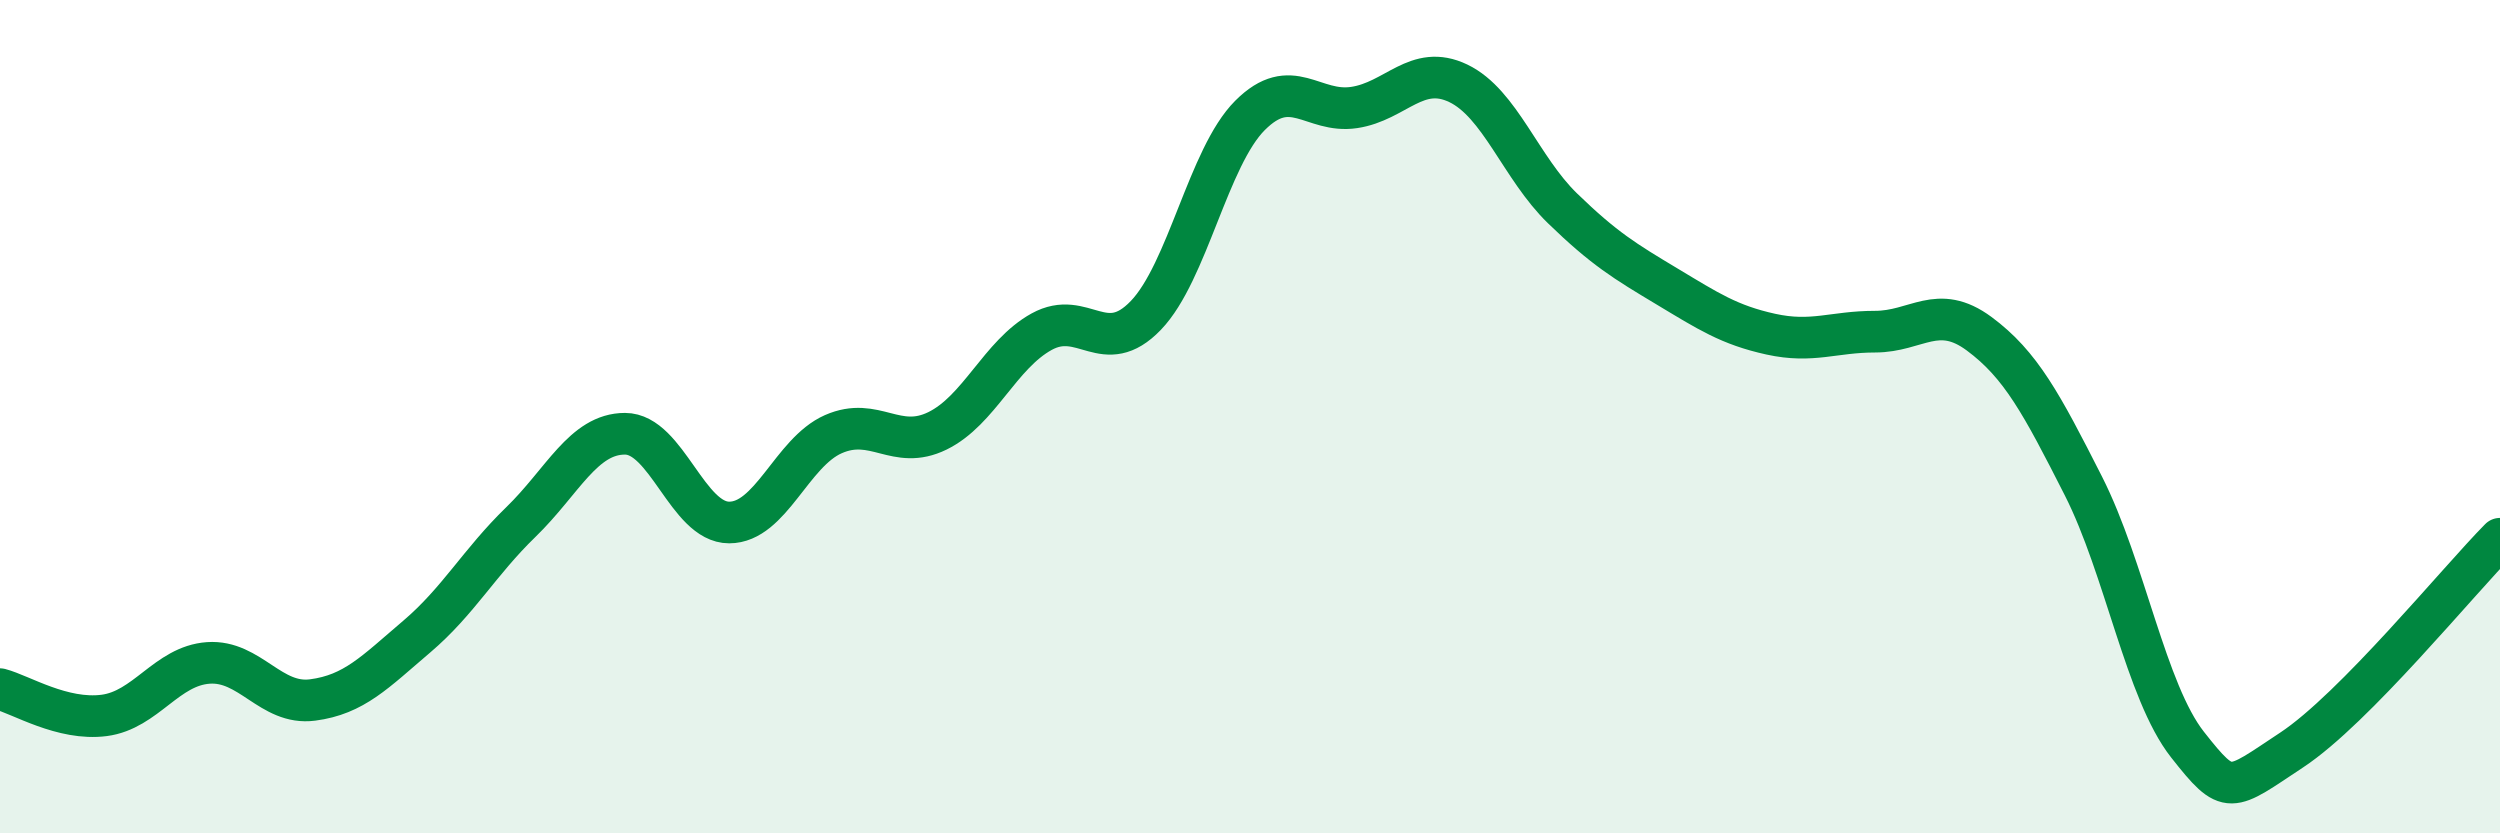
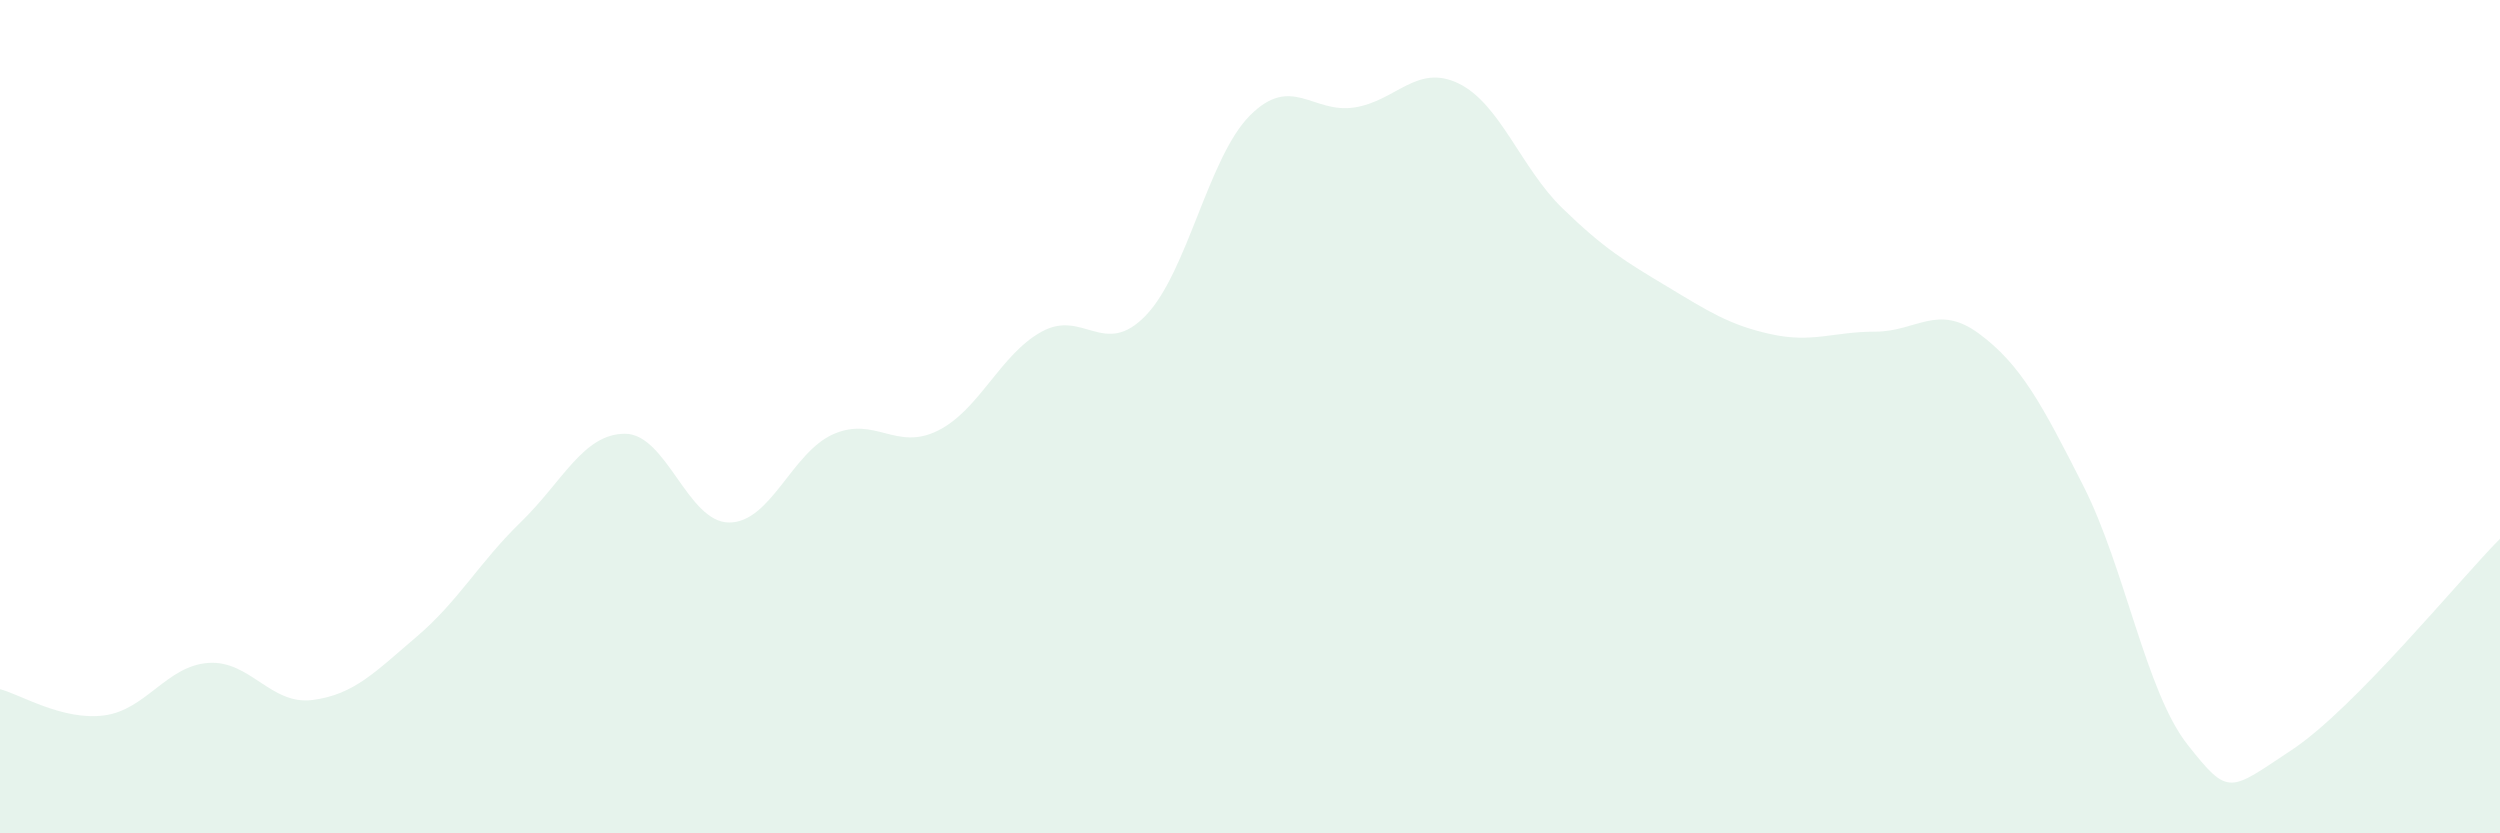
<svg xmlns="http://www.w3.org/2000/svg" width="60" height="20" viewBox="0 0 60 20">
  <path d="M 0,16.54 C 0.5,16.67 1.5,17.3 2.5,17.17 C 3.5,17.04 4,15.98 5,15.91 C 6,15.84 6.5,16.93 7.5,16.8 C 8.5,16.67 9,16.13 10,15.28 C 11,14.43 11.5,13.5 12.5,12.53 C 13.5,11.56 14,10.41 15,10.41 C 16,10.41 16.5,12.54 17.5,12.54 C 18.5,12.54 19,10.86 20,10.42 C 21,9.98 21.5,10.83 22.5,10.34 C 23.5,9.85 24,8.51 25,7.96 C 26,7.41 26.5,8.61 27.5,7.57 C 28.5,6.53 29,3.77 30,2.77 C 31,1.77 31.5,2.73 32.5,2.58 C 33.5,2.43 34,1.52 35,2 C 36,2.48 36.5,4.03 37.5,5 C 38.5,5.97 39,6.27 40,6.87 C 41,7.47 41.5,7.8 42.5,8.02 C 43.5,8.24 44,7.96 45,7.96 C 46,7.96 46.5,7.27 47.5,8.01 C 48.5,8.75 49,9.69 50,11.66 C 51,13.63 51.5,16.6 52.5,17.87 C 53.5,19.14 53.5,18.99 55,18 C 56.5,17.01 59,13.94 60,12.93L60 20L0 20Z" fill="#008740" opacity="0.1" stroke-linecap="round" stroke-linejoin="round" />
-   <path d="M 0,16.54 C 0.5,16.67 1.5,17.3 2.5,17.17 C 3.5,17.04 4,15.98 5,15.91 C 6,15.84 6.5,16.93 7.5,16.8 C 8.5,16.67 9,16.13 10,15.28 C 11,14.43 11.5,13.5 12.5,12.53 C 13.5,11.56 14,10.41 15,10.41 C 16,10.41 16.5,12.54 17.5,12.54 C 18.5,12.54 19,10.86 20,10.42 C 21,9.98 21.5,10.83 22.5,10.34 C 23.5,9.85 24,8.51 25,7.96 C 26,7.41 26.5,8.61 27.5,7.57 C 28.5,6.53 29,3.77 30,2.77 C 31,1.77 31.5,2.73 32.5,2.58 C 33.5,2.43 34,1.52 35,2 C 36,2.48 36.5,4.03 37.5,5 C 38.5,5.97 39,6.27 40,6.87 C 41,7.47 41.5,7.8 42.5,8.02 C 43.5,8.24 44,7.96 45,7.96 C 46,7.96 46.5,7.27 47.5,8.01 C 48.5,8.75 49,9.69 50,11.66 C 51,13.63 51.5,16.6 52.5,17.87 C 53.5,19.14 53.5,18.99 55,18 C 56.5,17.01 59,13.94 60,12.93" stroke="#008740" stroke-width="1" fill="none" stroke-linecap="round" stroke-linejoin="round" />
</svg>